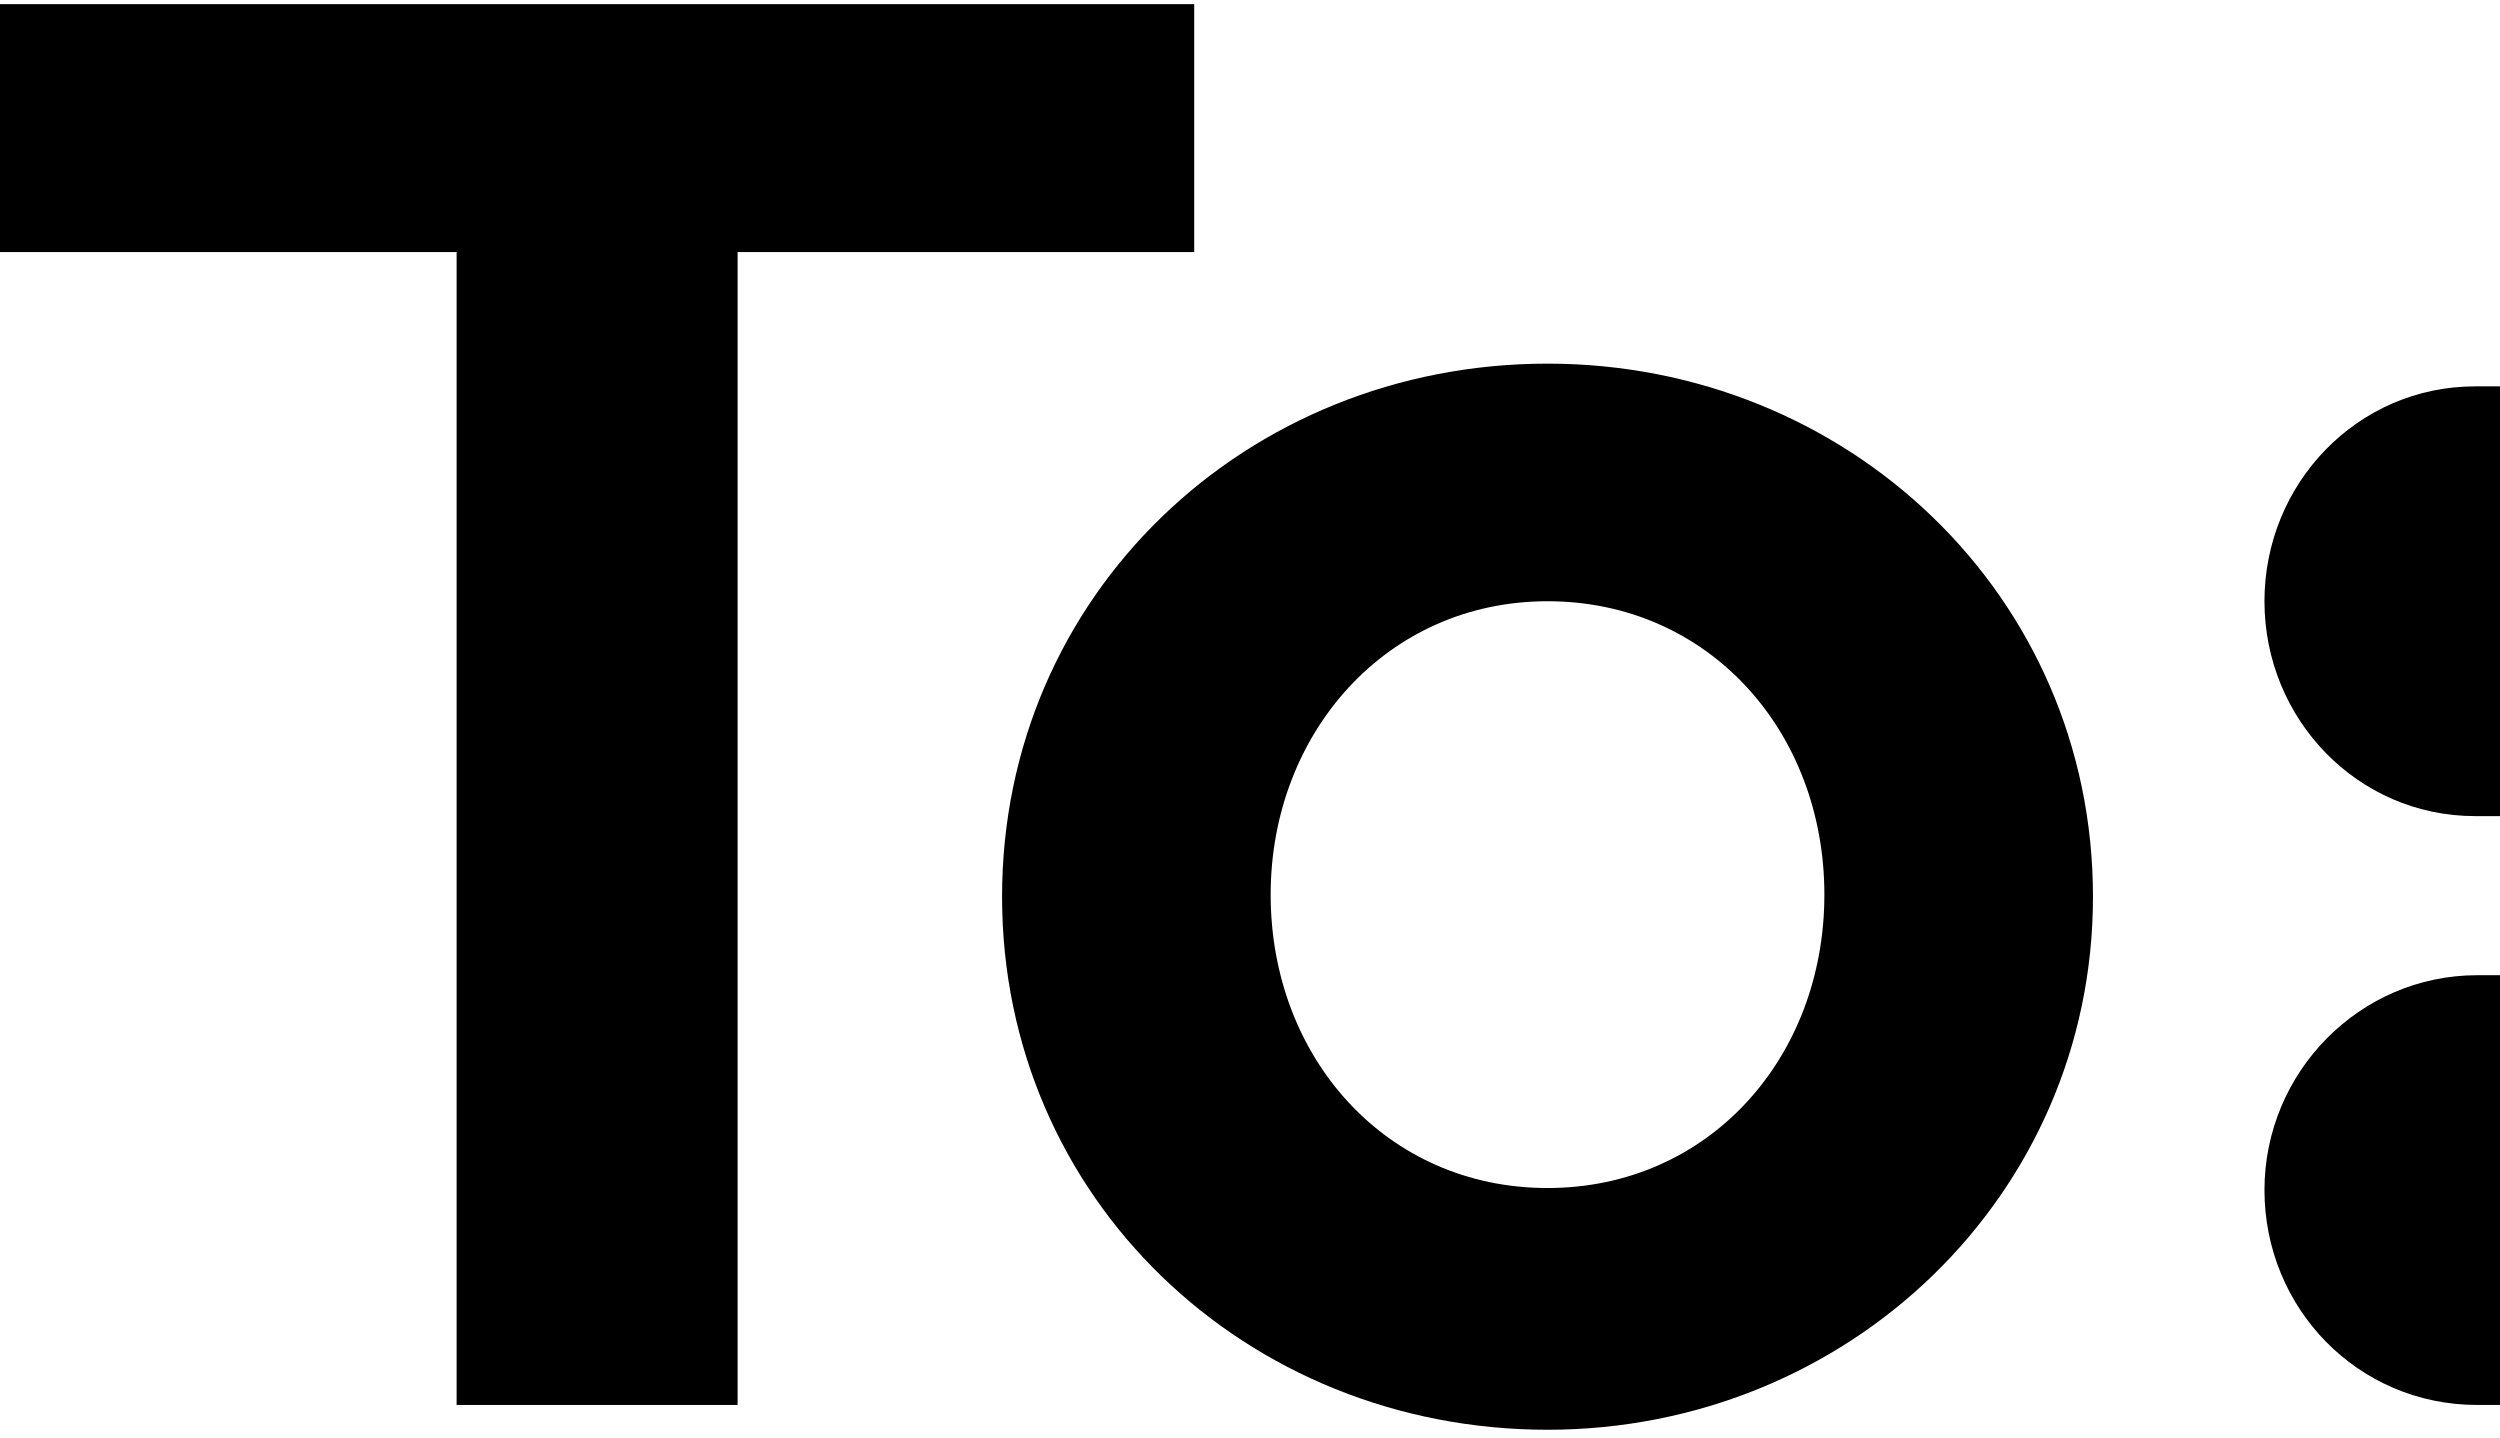
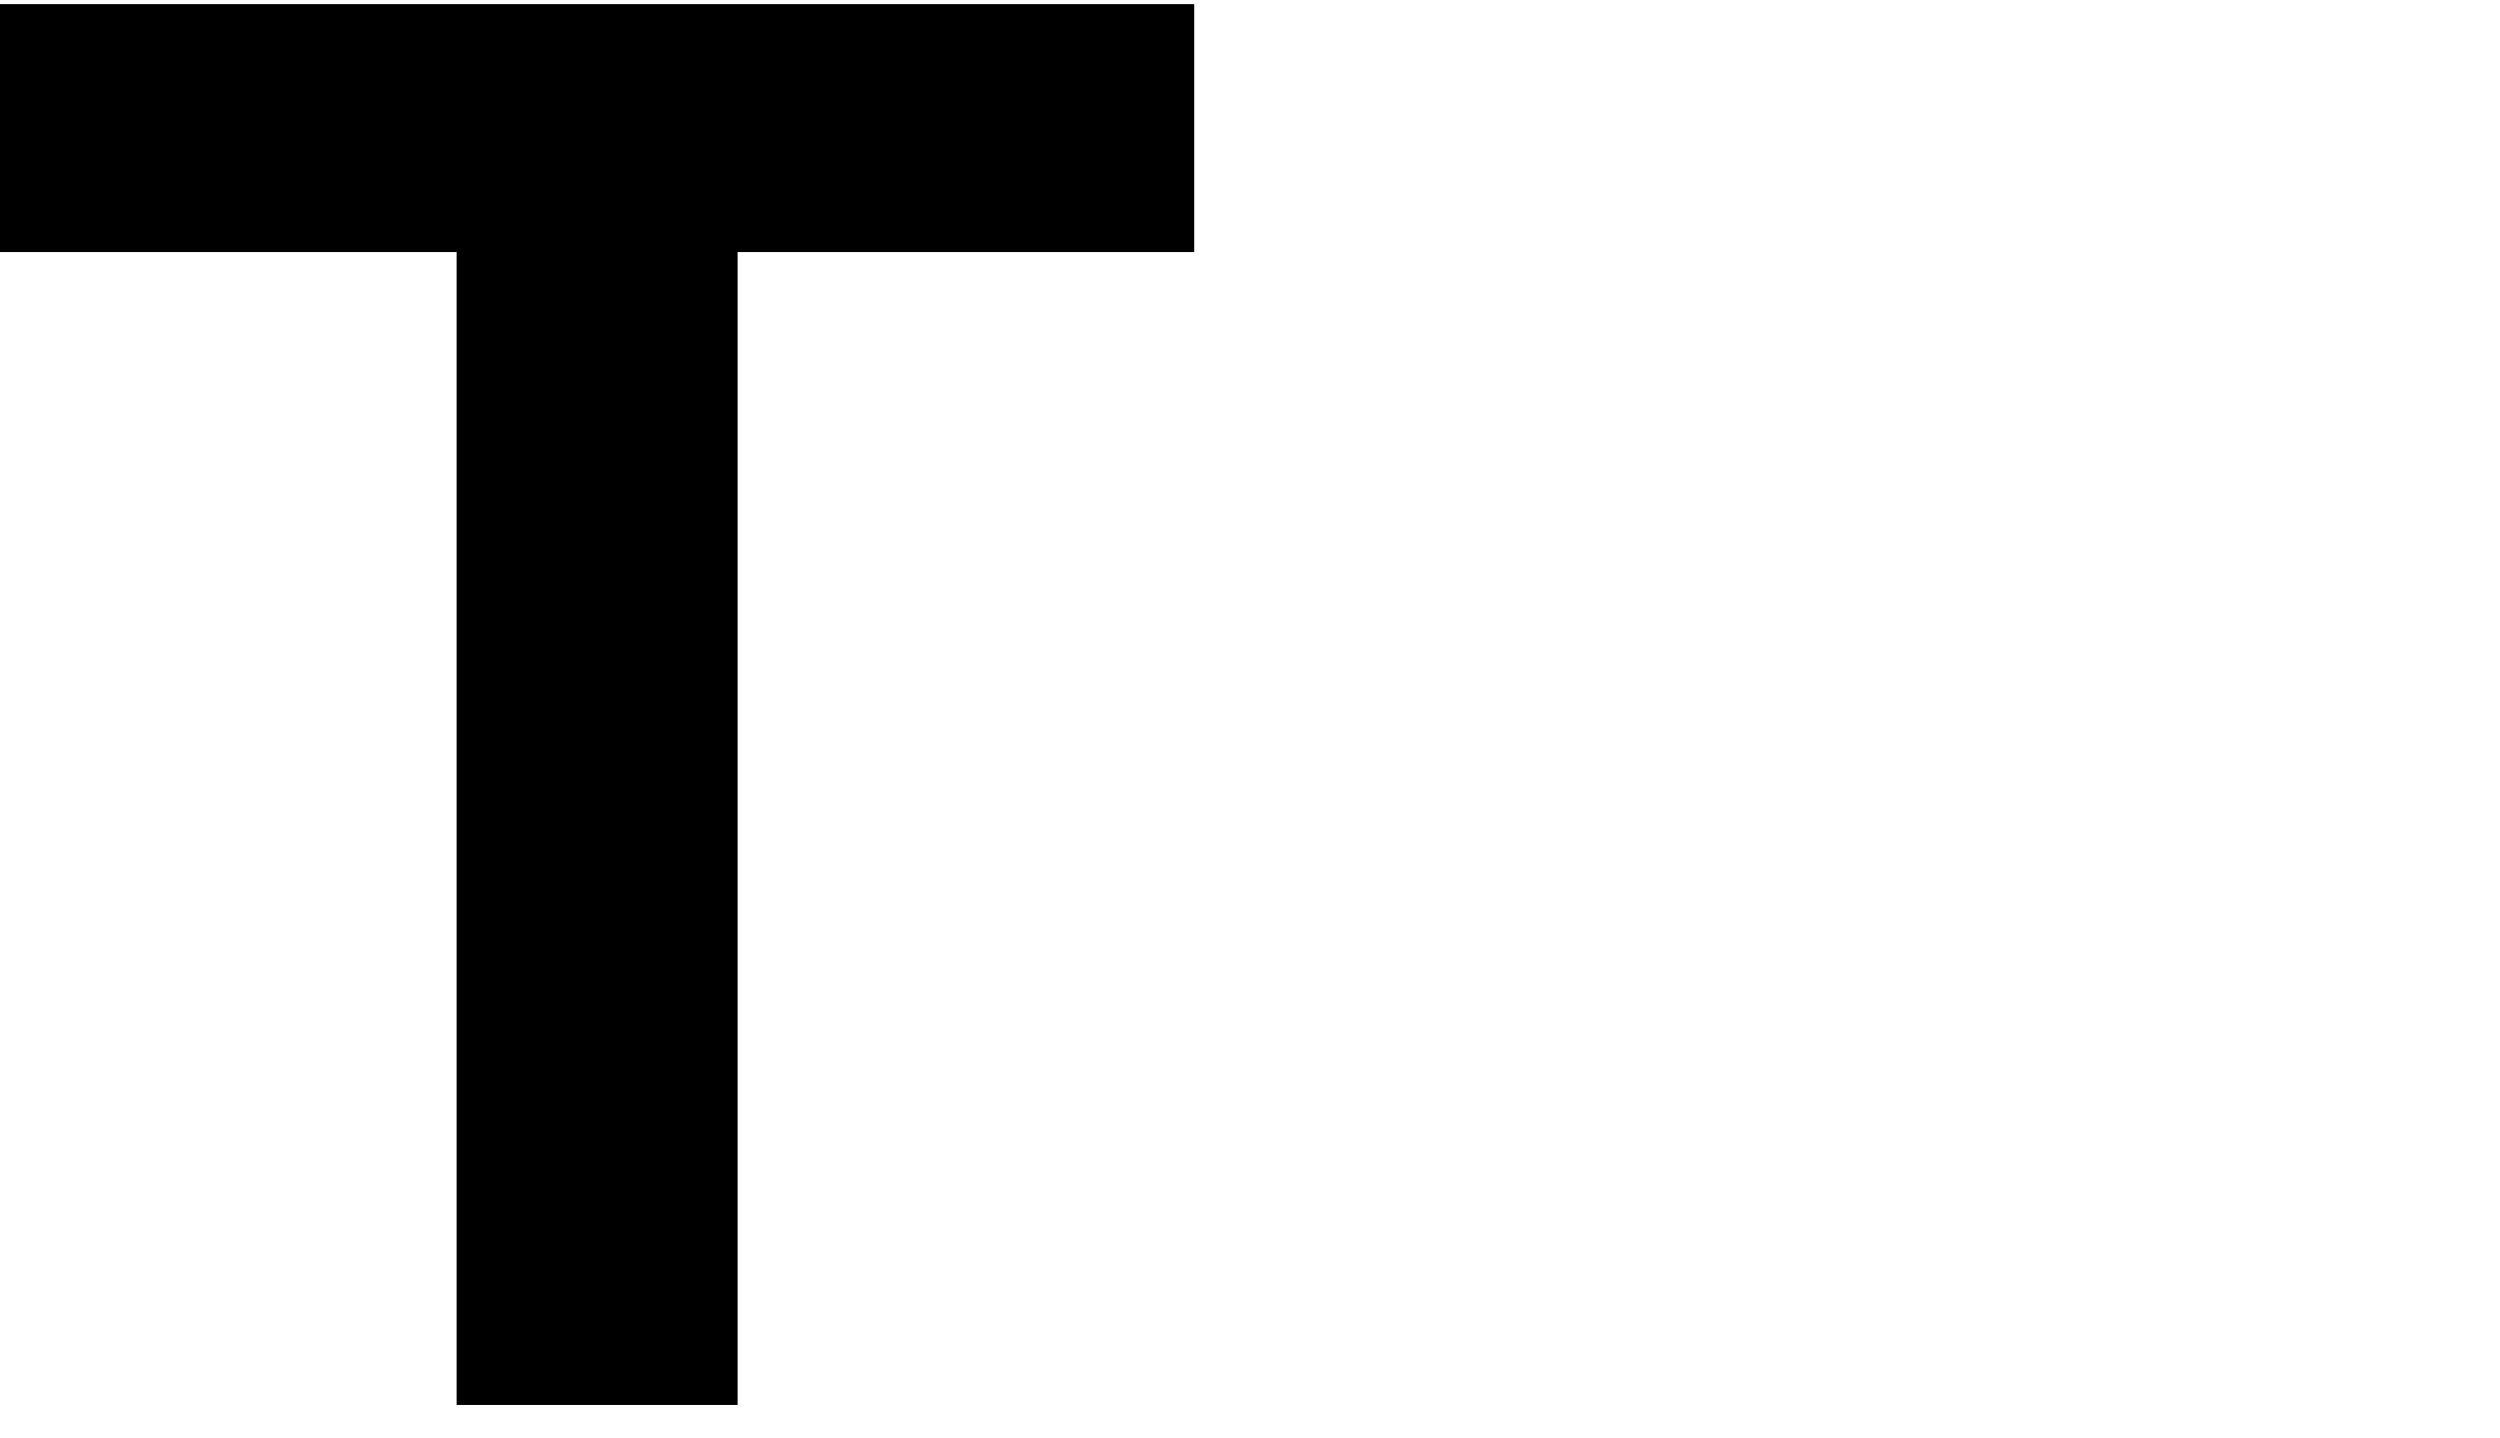
<svg xmlns="http://www.w3.org/2000/svg" id="Livello_1" x="0px" y="0px" width="121px" height="69.6px" viewBox="0 0 121 69.6" style="enable-background:new 0 0 121 69.6;" xml:space="preserve">
  <g>
    <polygon points="0,0.2 0,12.2 22.1,12.2 22.1,68 35.7,68 35.7,12.2 57.8,12.2 57.8,0.2 " />
    <g>
-       <path d="M74.9,57.5c-7.8,0-13.4-6.3-13.4-14.2c0-7.8,5.6-14.2,13.4-14.2c7.8,0,13.4,6.3,13.4,14.2C88.3,51.2,82.7,57.5,74.9,57.5 M74.9,17.6c-14.6,0-26.4,11.2-26.4,25.8c0,14.6,11.8,25.8,26.4,25.8c14.5,0,26.4-11.3,26.4-25.8C101.3,28.8,89.4,17.6,74.9,17.6" />
-       <path d="M119.9,47.2c-5.7,0-10.3,4.7-10.3,10.4c0,5.7,4.5,10.4,10.3,10.4h1.2V47.2H119.9z" />
-       <path d="M119.8,18.7L119.8,18.7c-5.7,0-10.2,4.7-10.2,10.4s4.5,10.4,10.2,10.4v0h1.2V18.7H119.8z" />
-     </g>
+       </g>
  </g>
</svg>